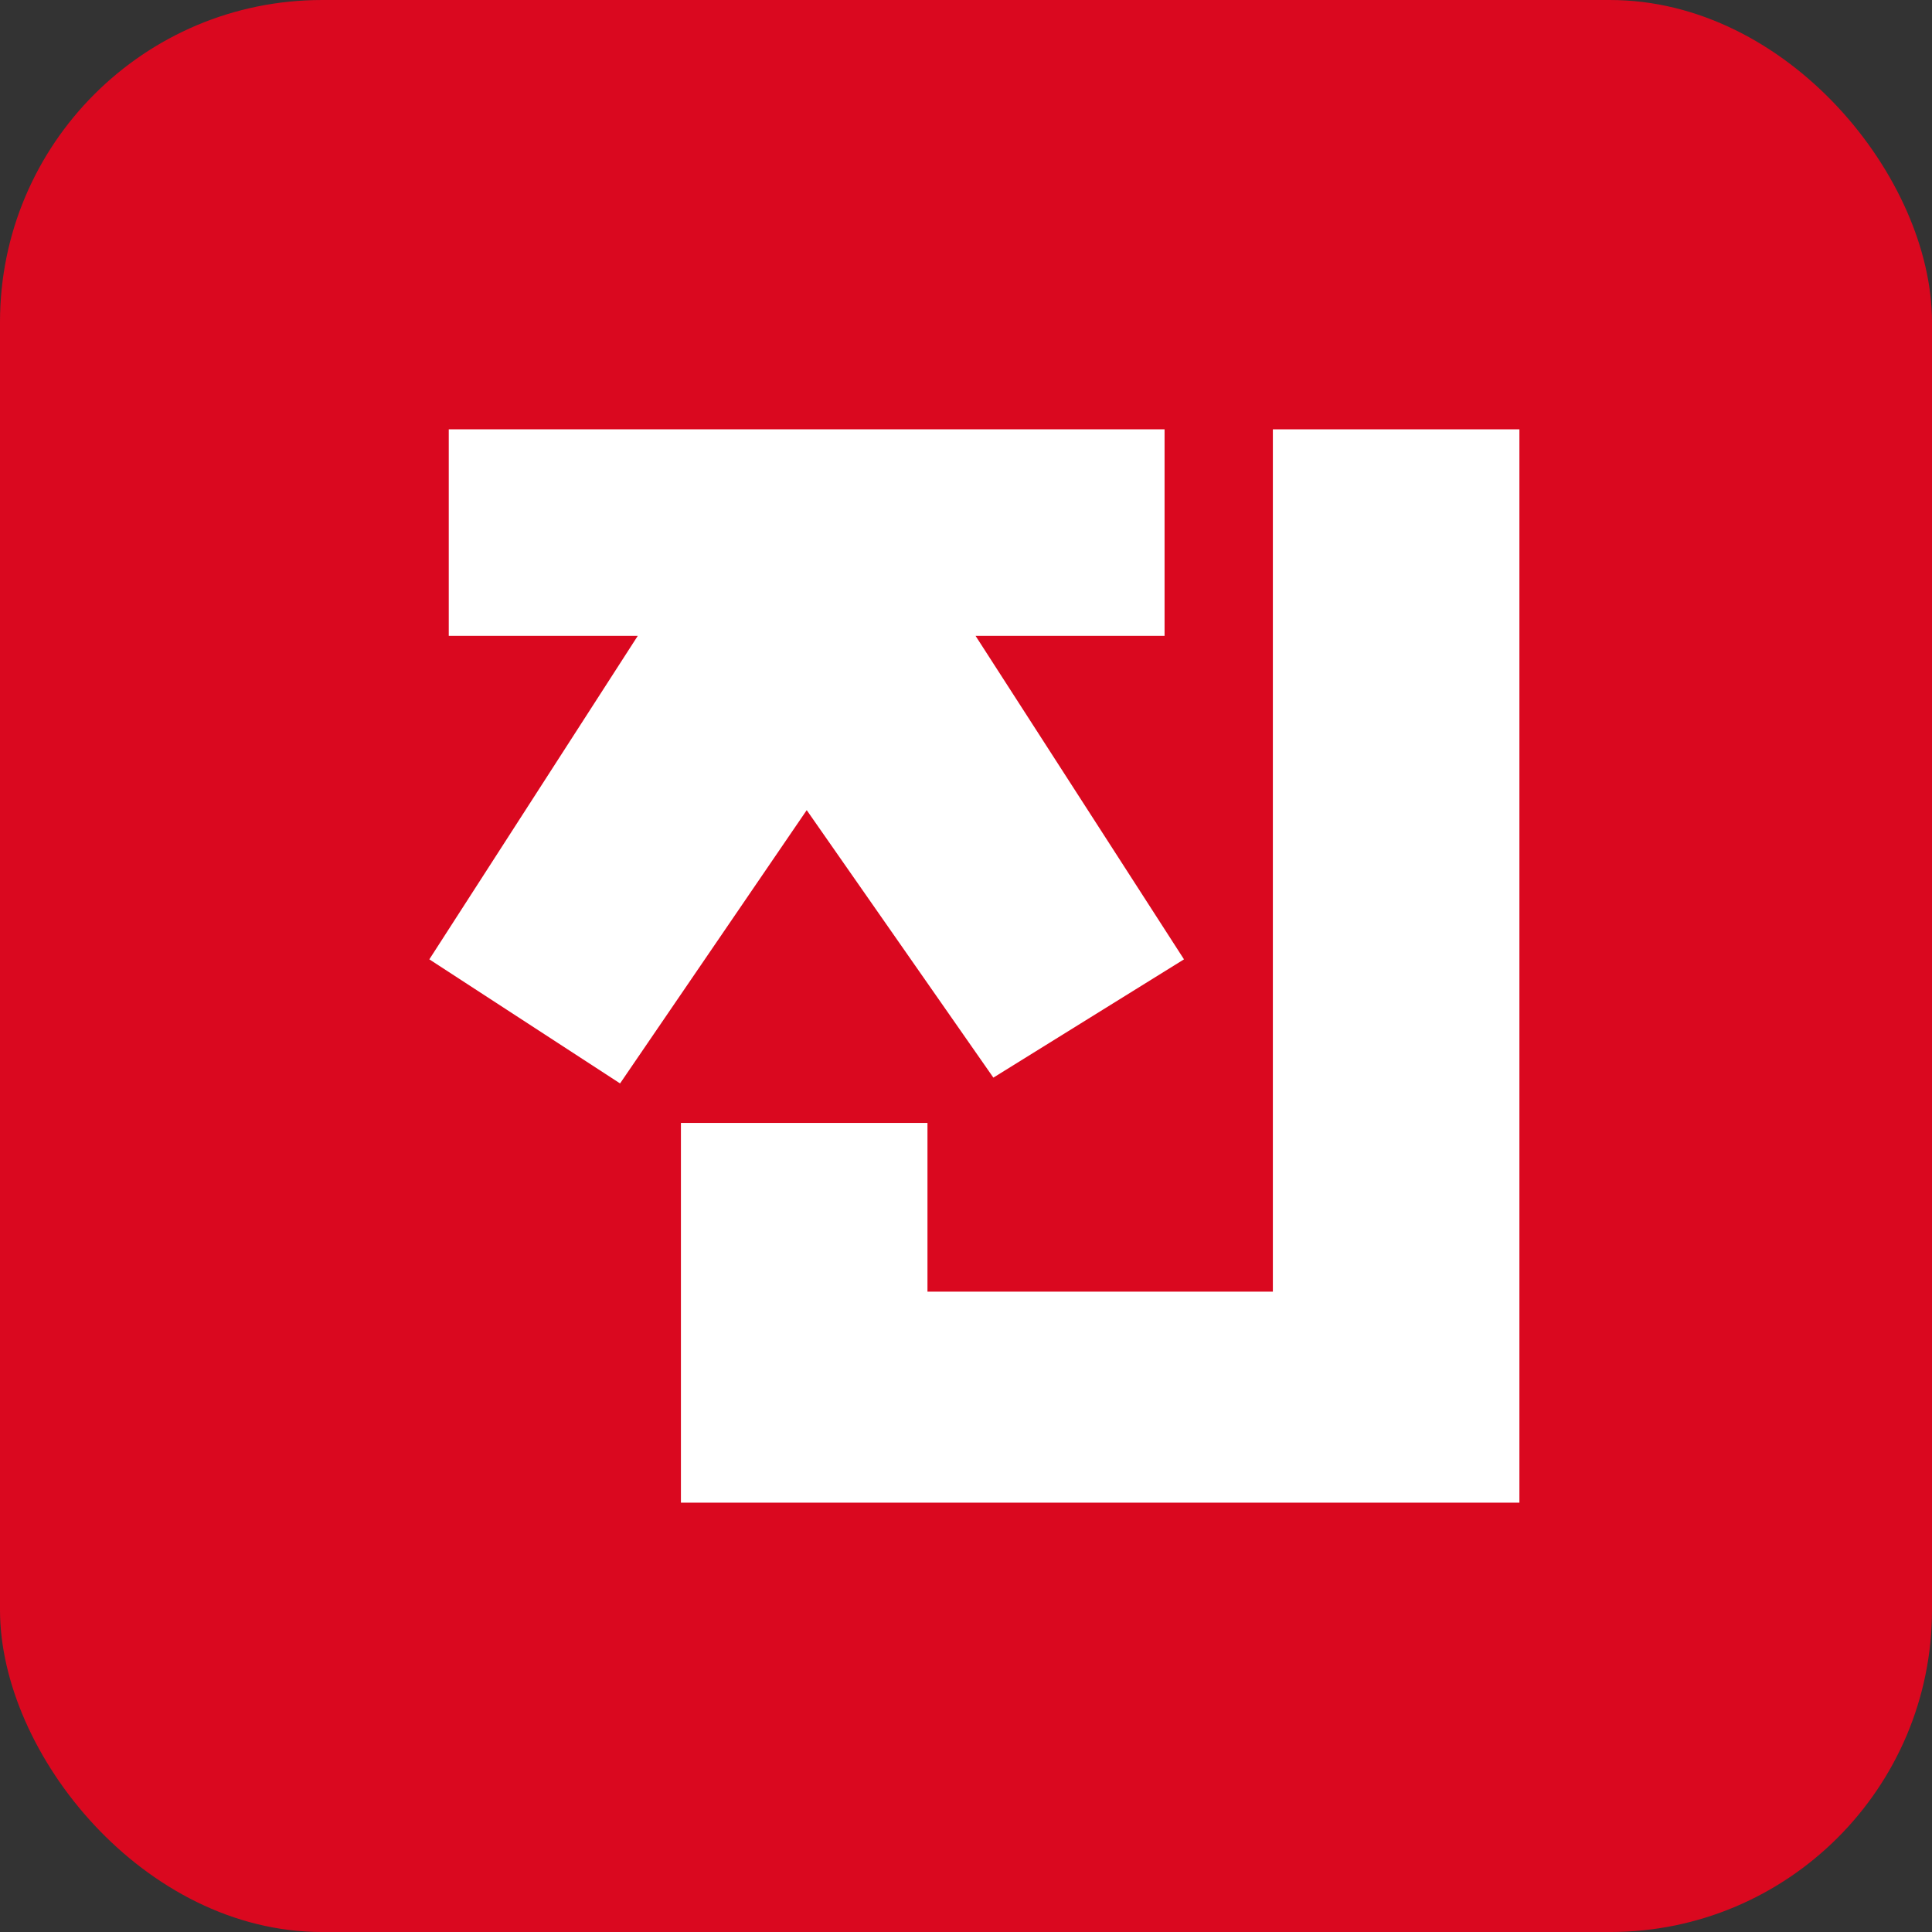
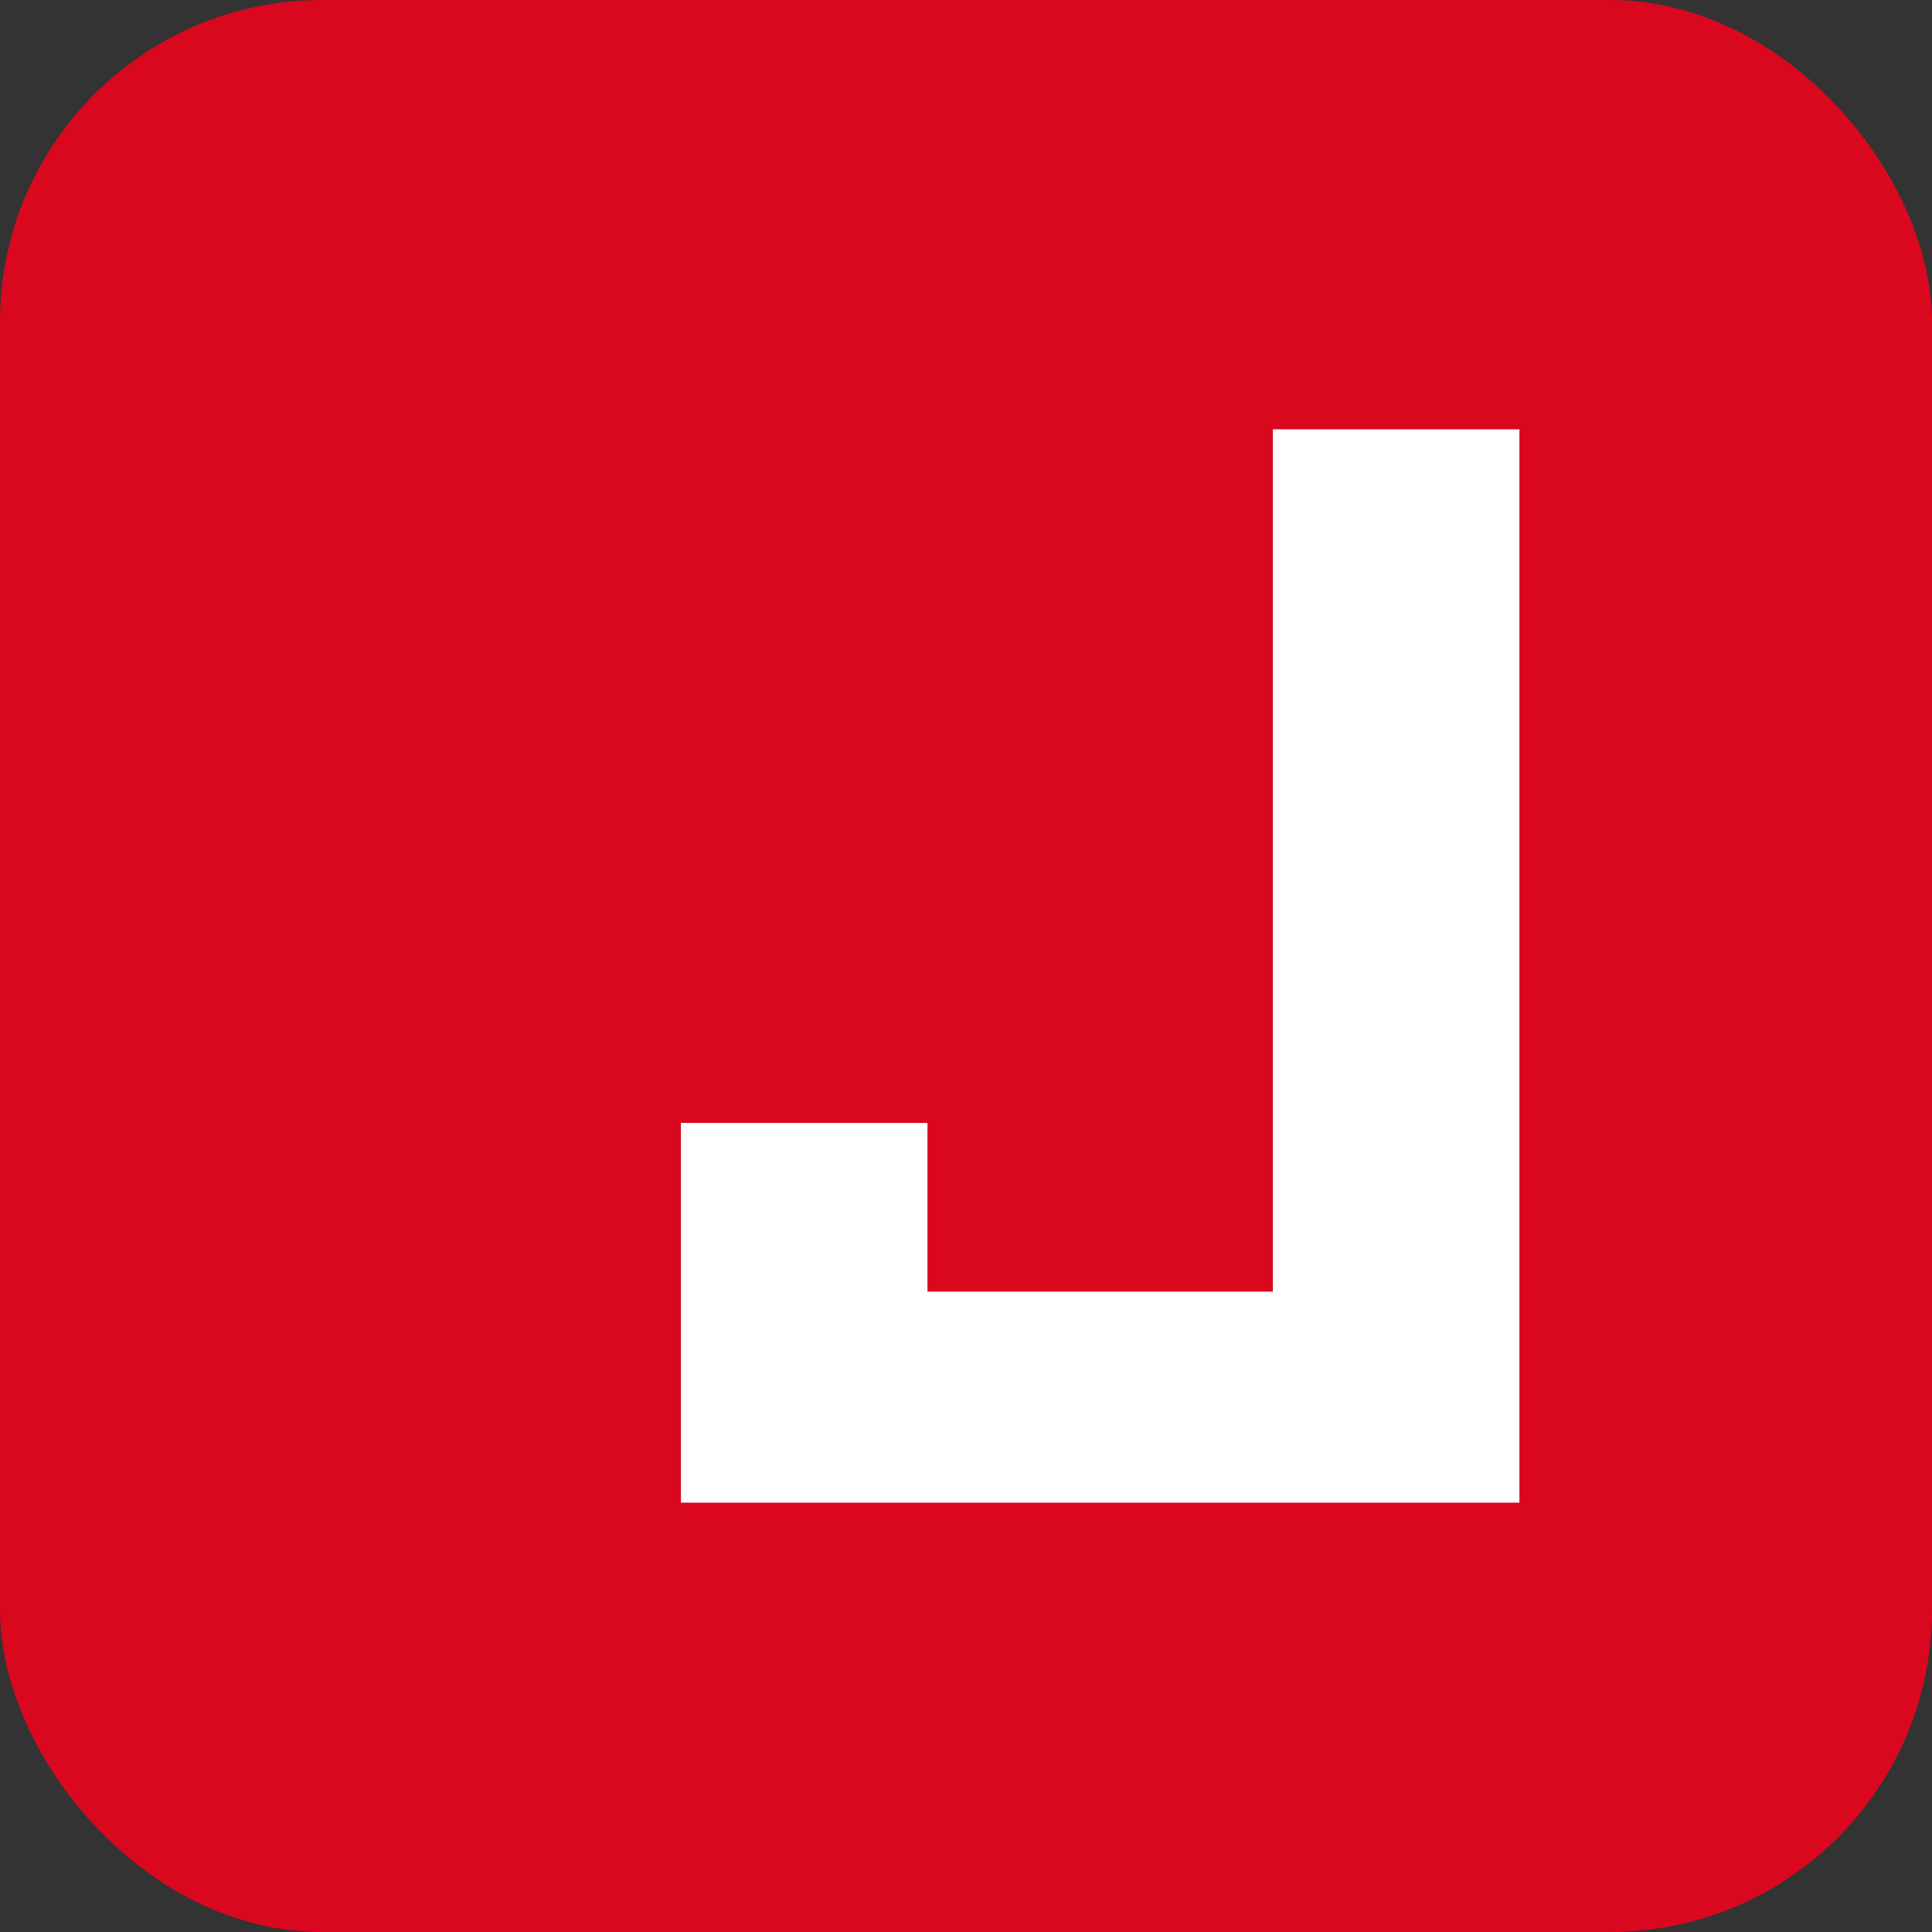
<svg xmlns="http://www.w3.org/2000/svg" width="18" height="18" viewBox="0 0 18 18" fill="none">
  <rect x="0" y="0" width="18" height="18" fill="#333333" stroke="none" />
  <rect y="6.10352e-05" width="18" height="18" rx="3" fill="#DA081F" />
-   <path d="M11.859 12.034H8.641V10.462H6.344V14H14.156V4H11.859V12.034Z" fill="white" />
-   <path d="M9.255 10.04L11.031 8.938L9.089 5.924H10.85V4H4.181V5.924H5.942L4 8.938L5.777 10.094L7.516 7.548L9.255 10.04Z" fill="white" />
+   <path d="M11.859 12.034H8.641V10.462H6.344V14H14.156V4H11.859V12.034" fill="white" />
</svg>